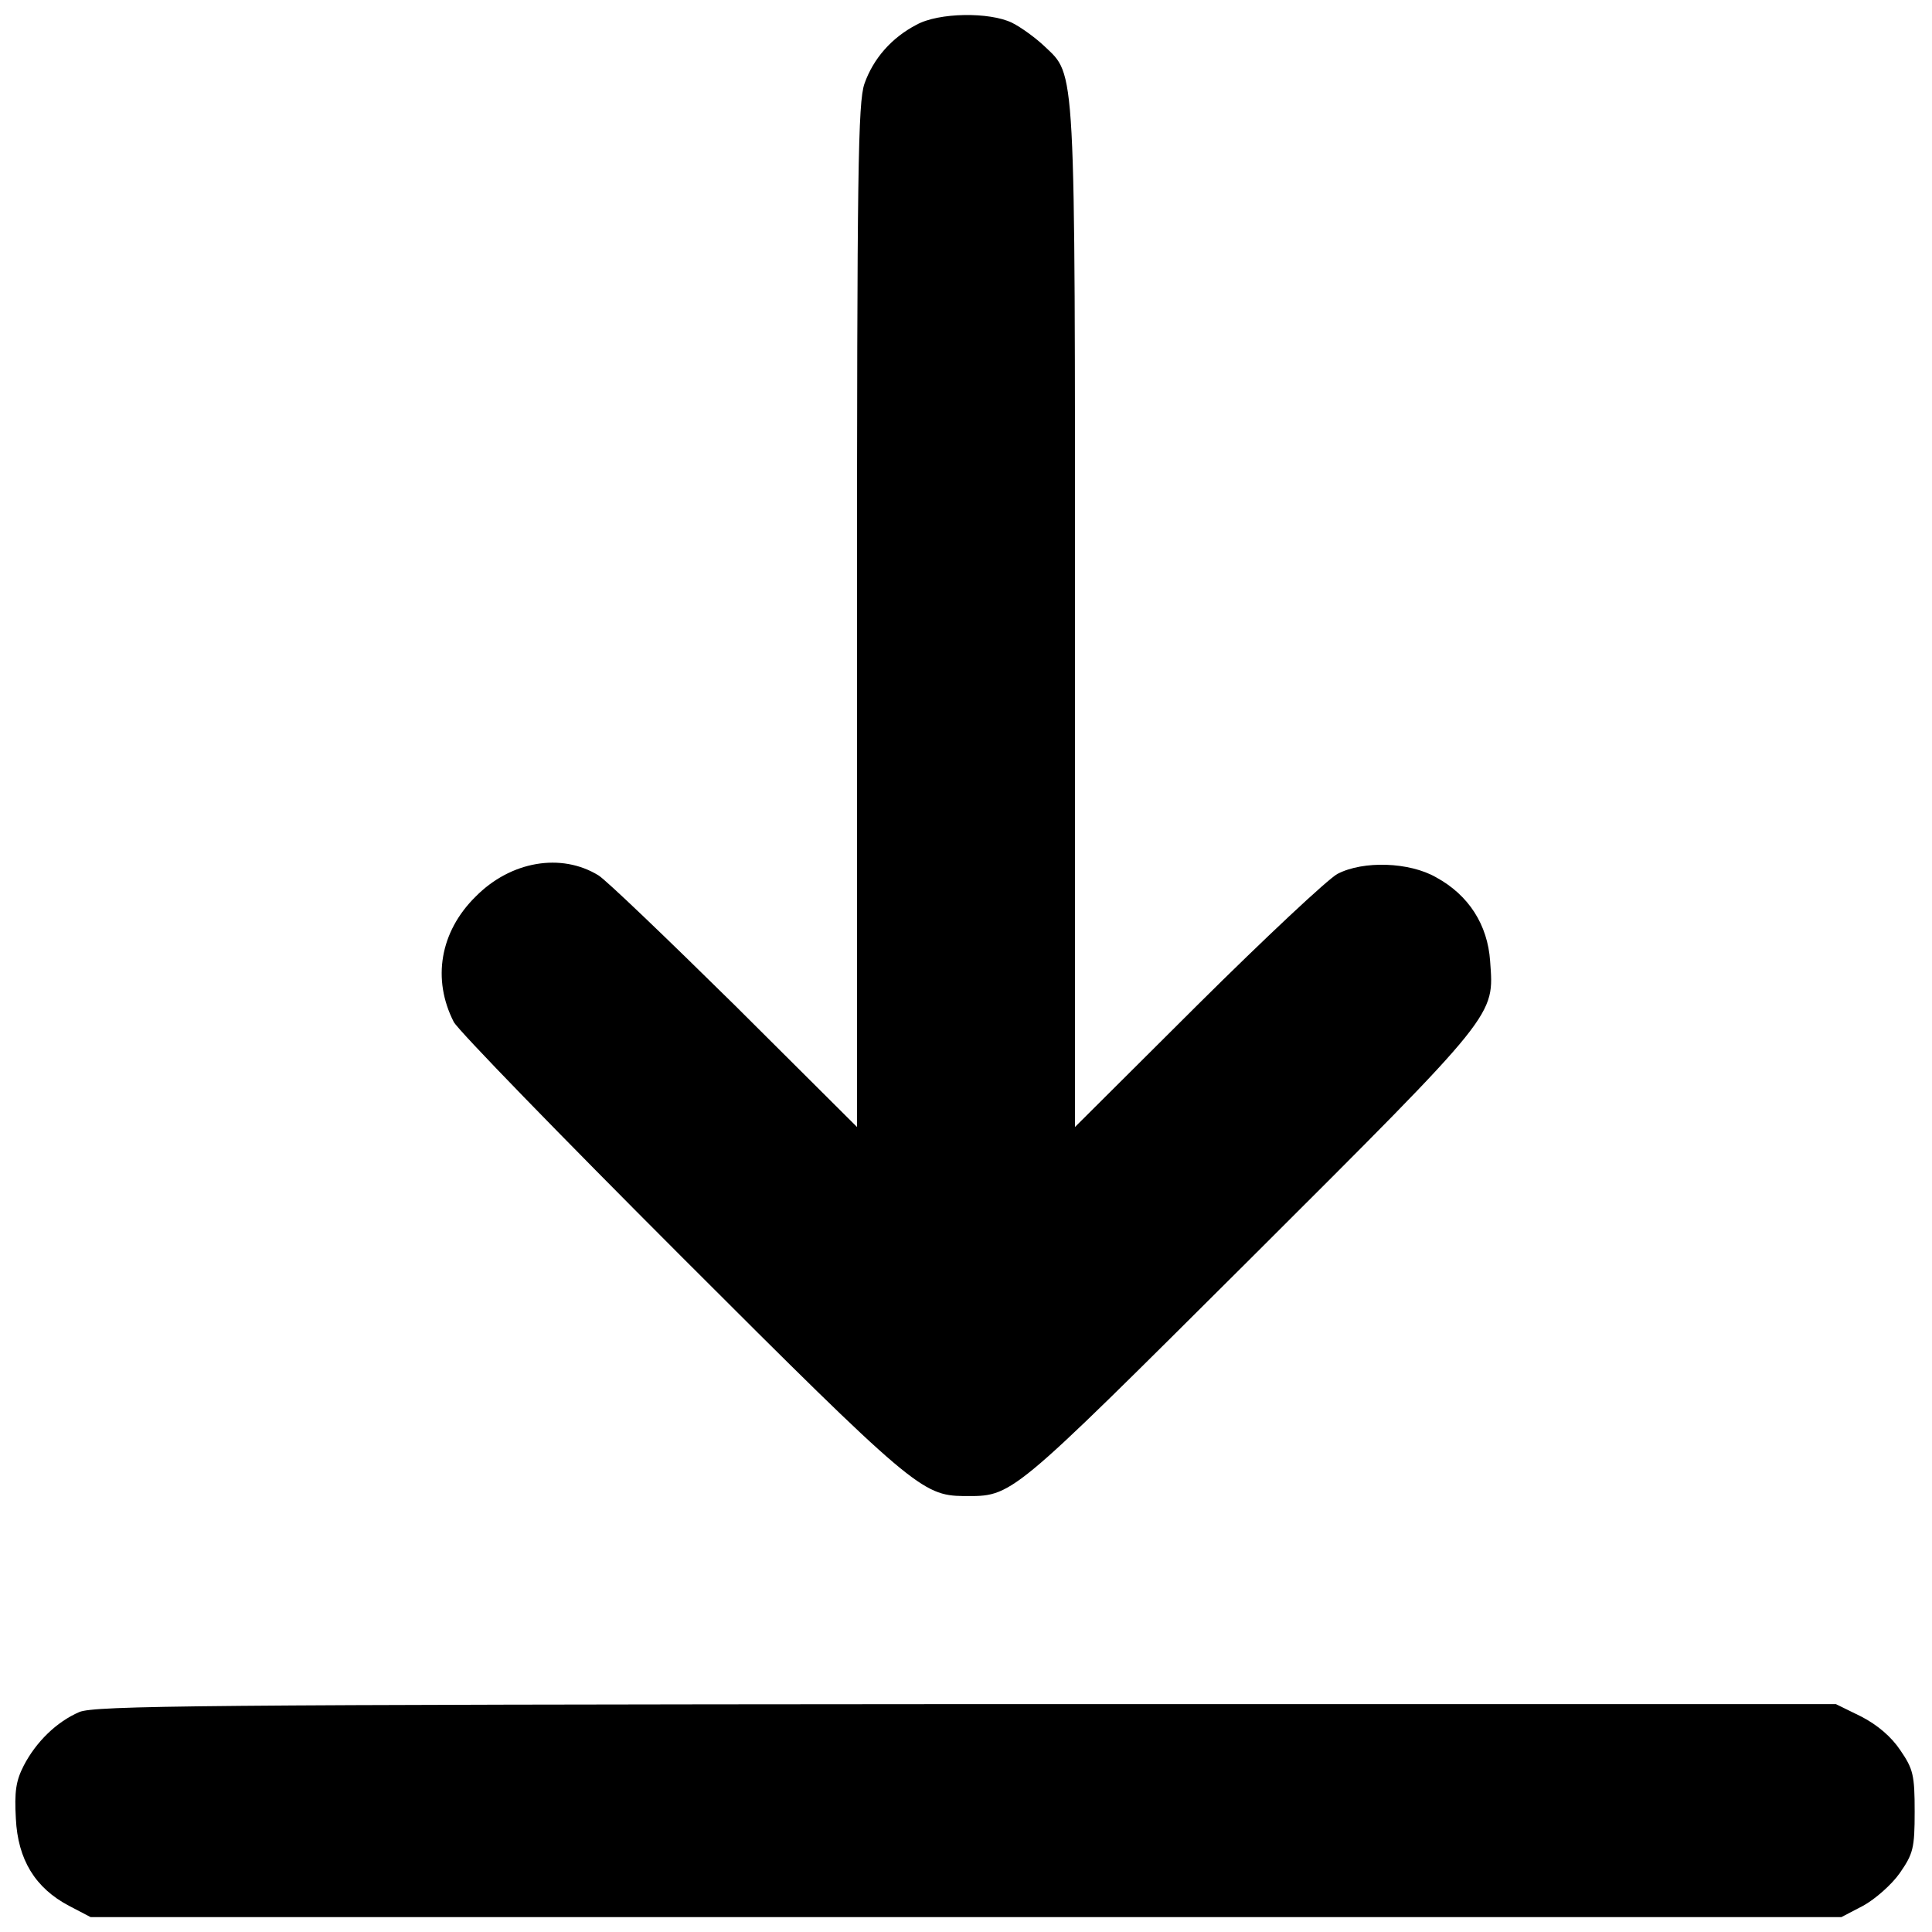
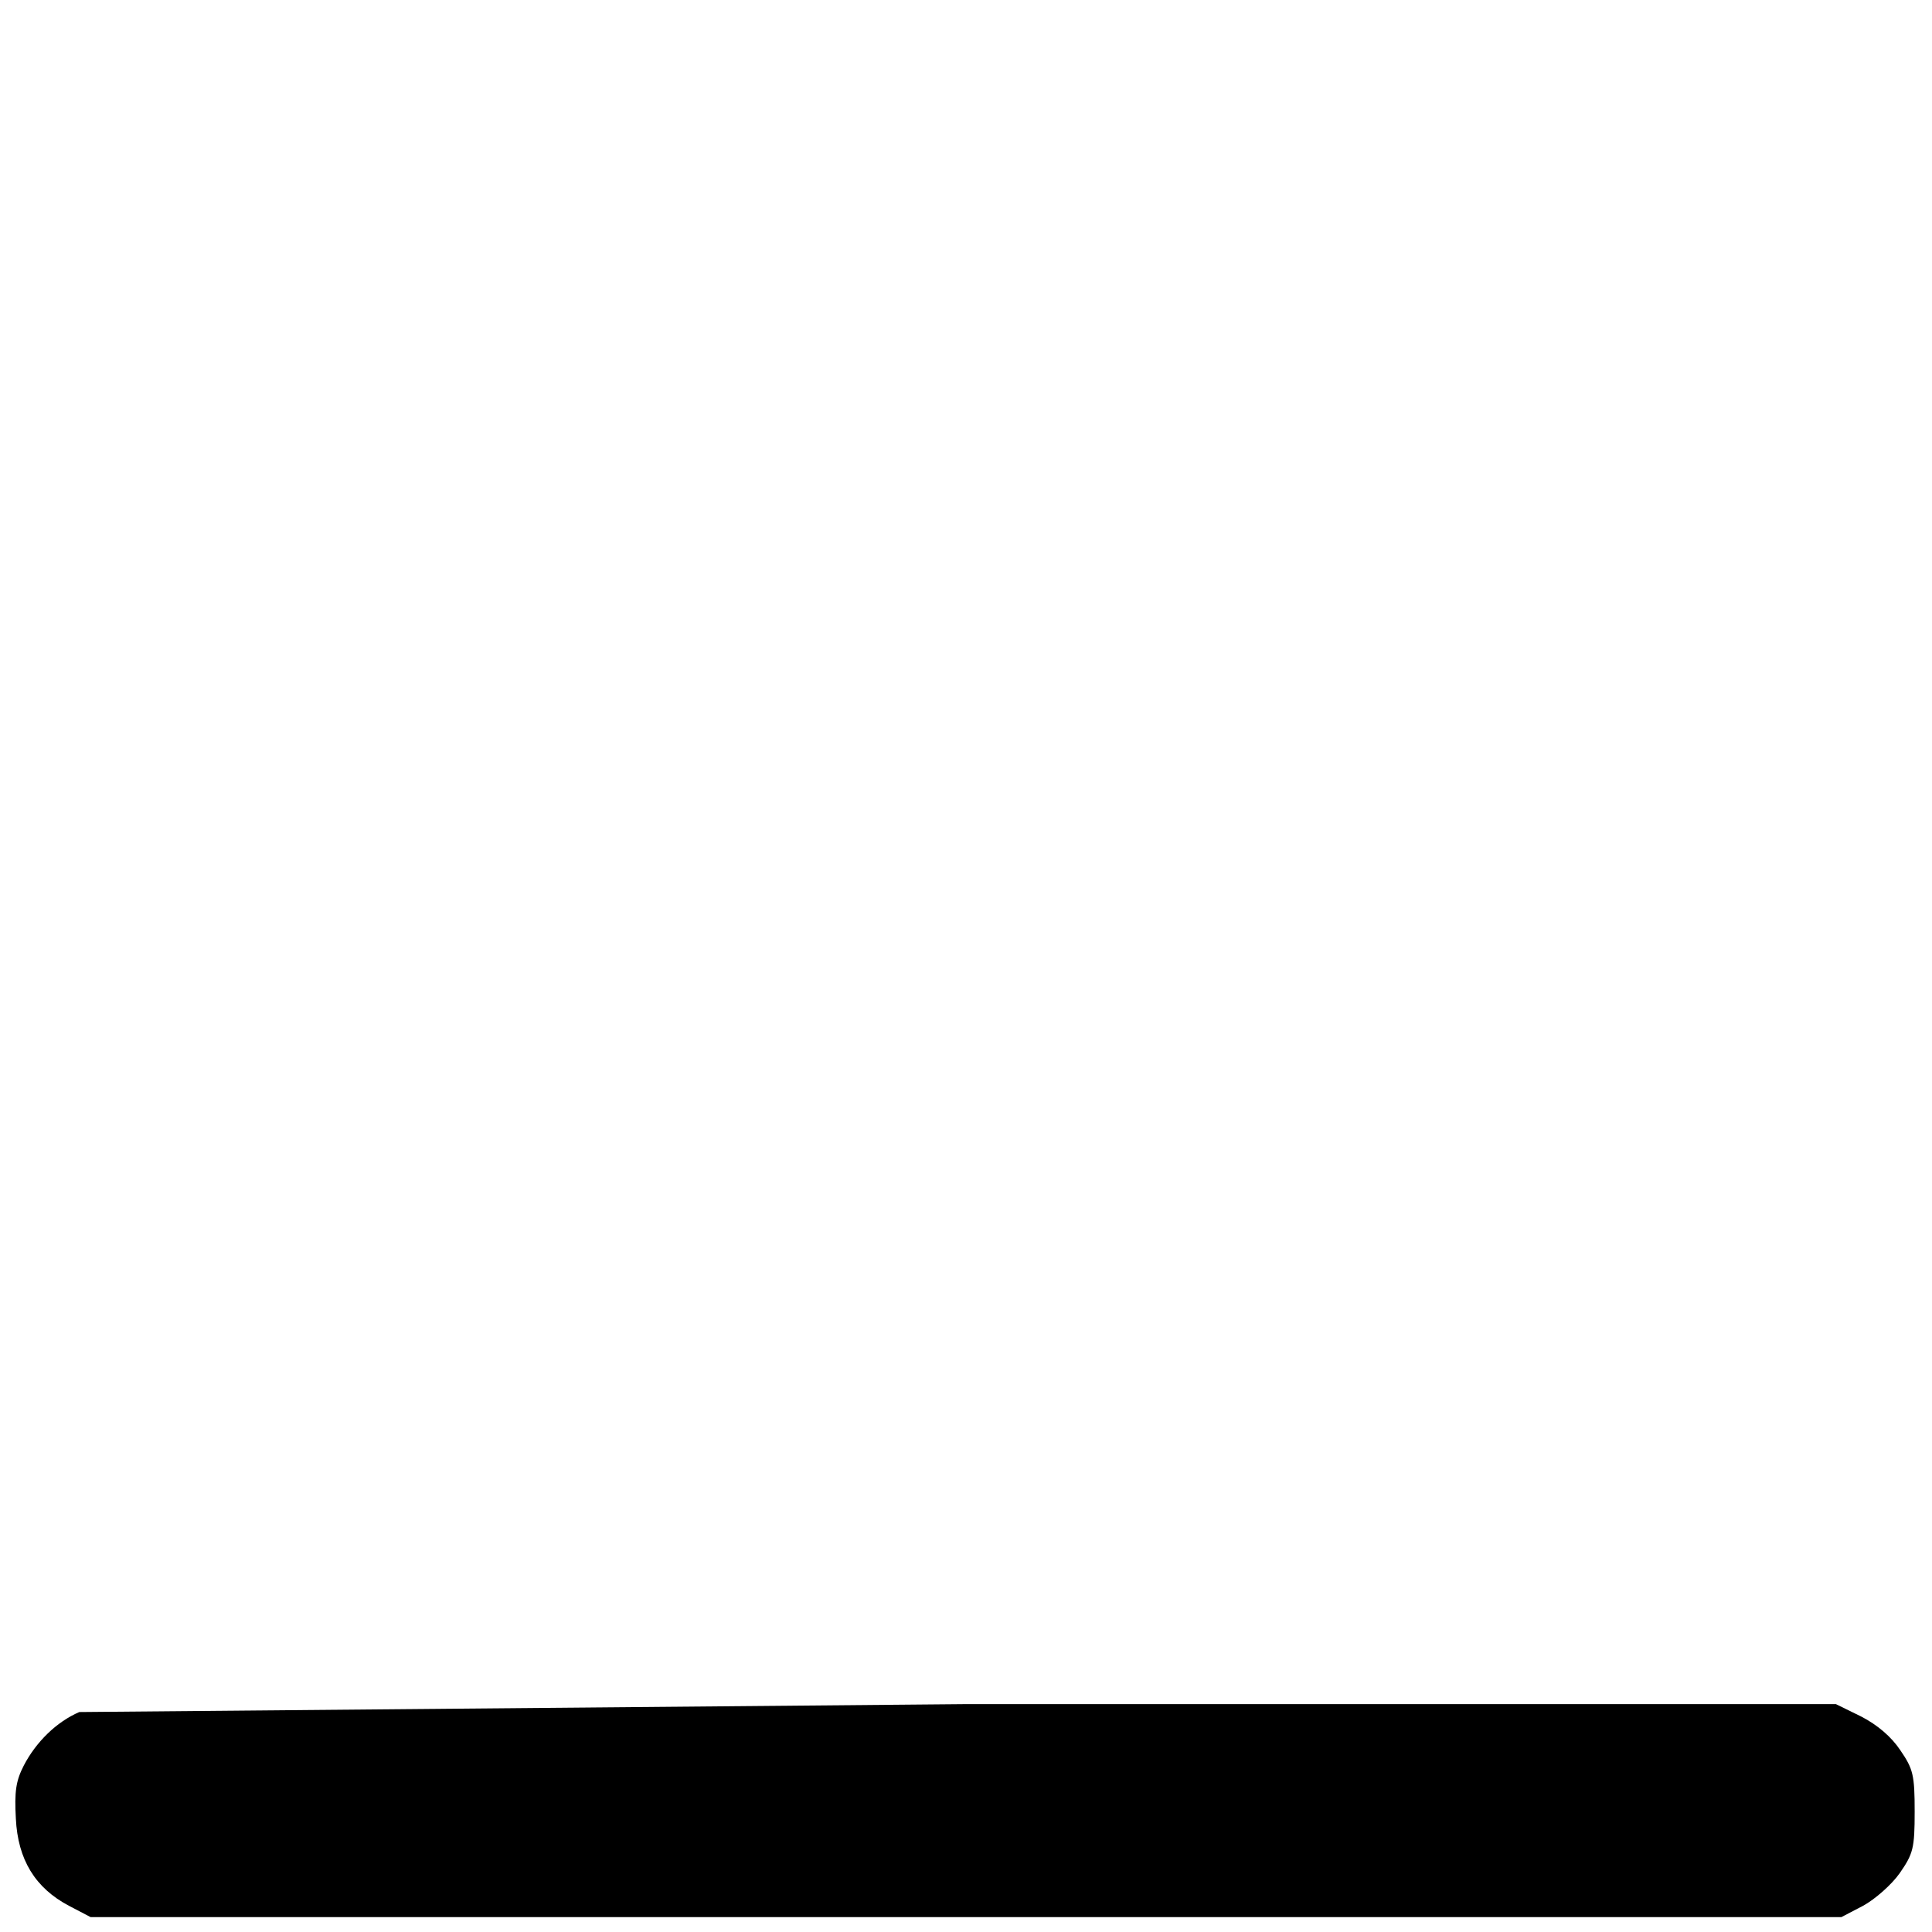
<svg xmlns="http://www.w3.org/2000/svg" version="1.0" width="390pt" height="390pt" viewBox="0 0 390 390" preserveAspectRatio="xMidYMid meet">
  <g transform="translate(0,390) scale(0.1,-0.1)" fill="#000000" stroke="none">
-     <path d="M1850 3850 c-50 -26 -87 -68 -105 -119 -13 -38 -15 -172 -15 -1075 l0 -1031 -247 246 c-137 135 -260 253 -275 262 -75 46 -177 29 -248 -43 -72 -71 -88 -167 -44 -253 9 -17 216 -230 460 -474 464 -464 486 -482 569 -483 100 0 87 -11 578 478 503 502 493 490 485 602 -5 73 -43 133 -109 169 -54 31 -147 34 -199 7 -19 -10 -146 -129 -282 -264 l-248 -247 0 1026 c0 1133 2 1095 -62 1156 -18 17 -47 38 -65 47 -45 22 -148 21 -193 -4z" />
-     <path d="M160 444 c-46 -20 -87 -60 -112 -108 -16 -31 -19 -53 -16 -107 4 -83 39 -140 107 -176 l44 -23 1767 0 1767 0 44 23 c24 13 58 43 74 66 27 39 30 50 30 124 0 74 -3 86 -29 124 -18 27 -46 51 -79 68 l-51 25 -1755 0 c-1547 -1 -1760 -3 -1791 -16z" />
+     <path d="M160 444 c-46 -20 -87 -60 -112 -108 -16 -31 -19 -53 -16 -107 4 -83 39 -140 107 -176 l44 -23 1767 0 1767 0 44 23 c24 13 58 43 74 66 27 39 30 50 30 124 0 74 -3 86 -29 124 -18 27 -46 51 -79 68 l-51 25 -1755 0 z" />
  </g>
</svg>